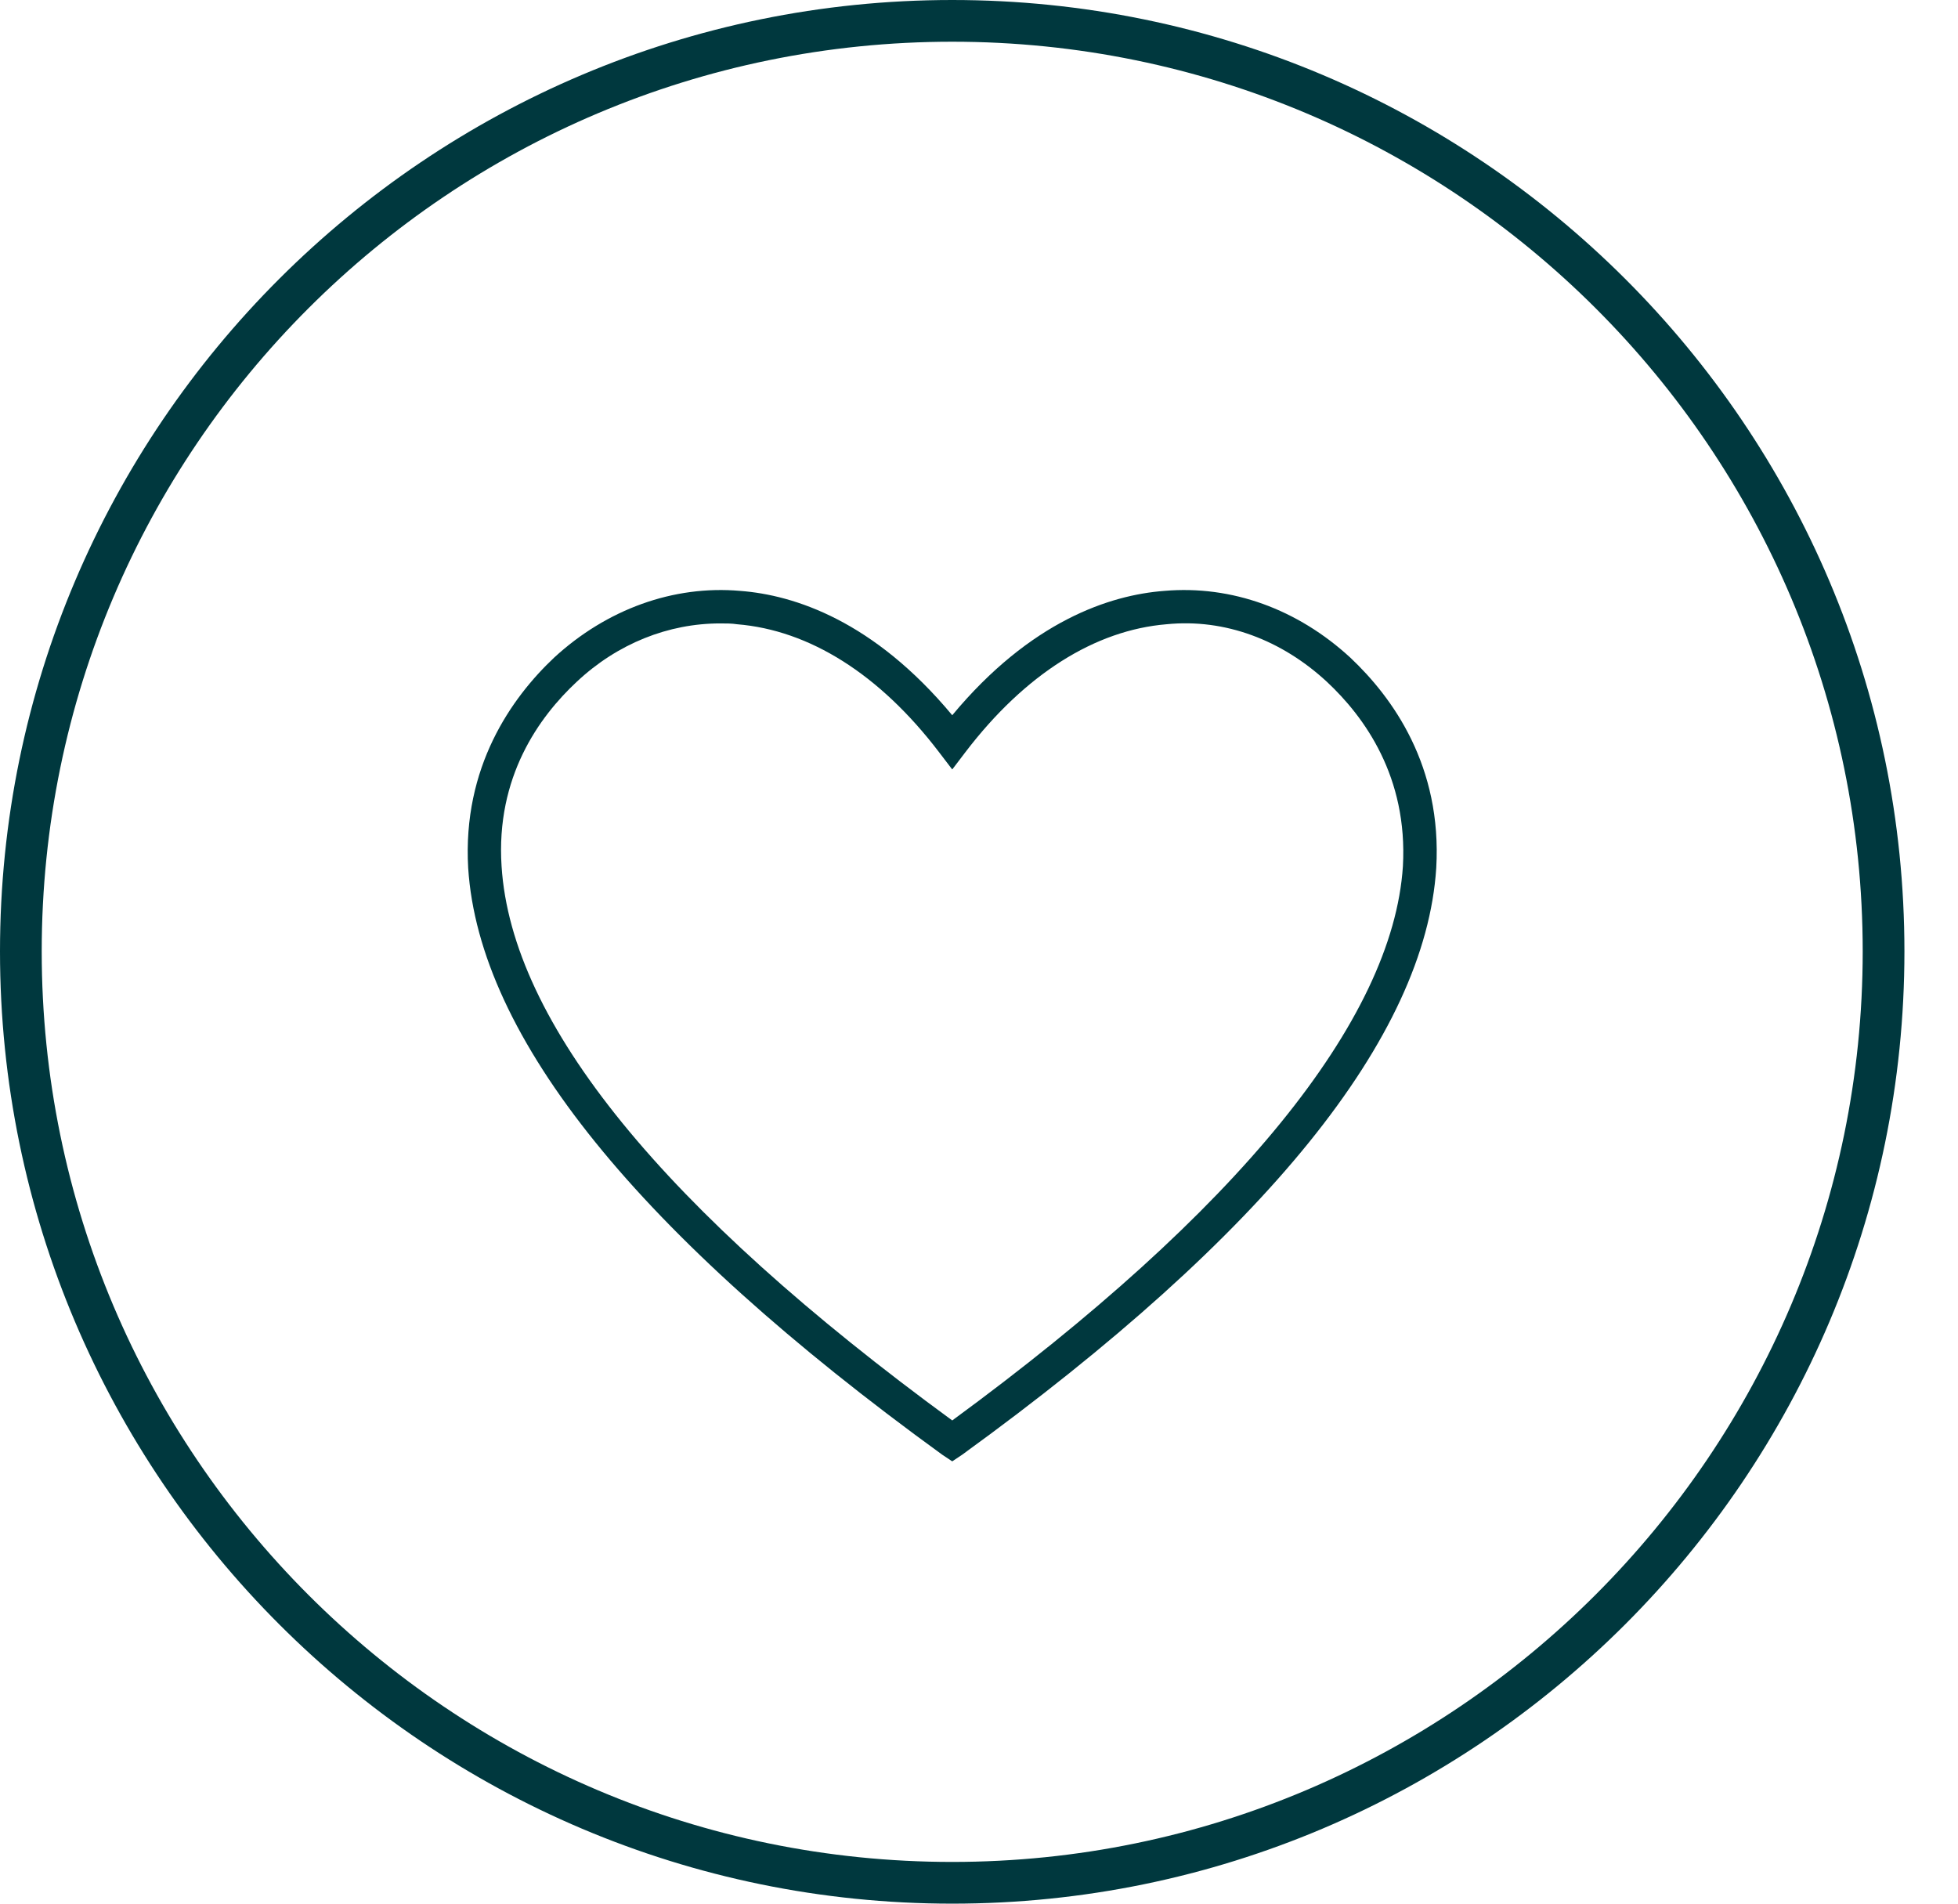
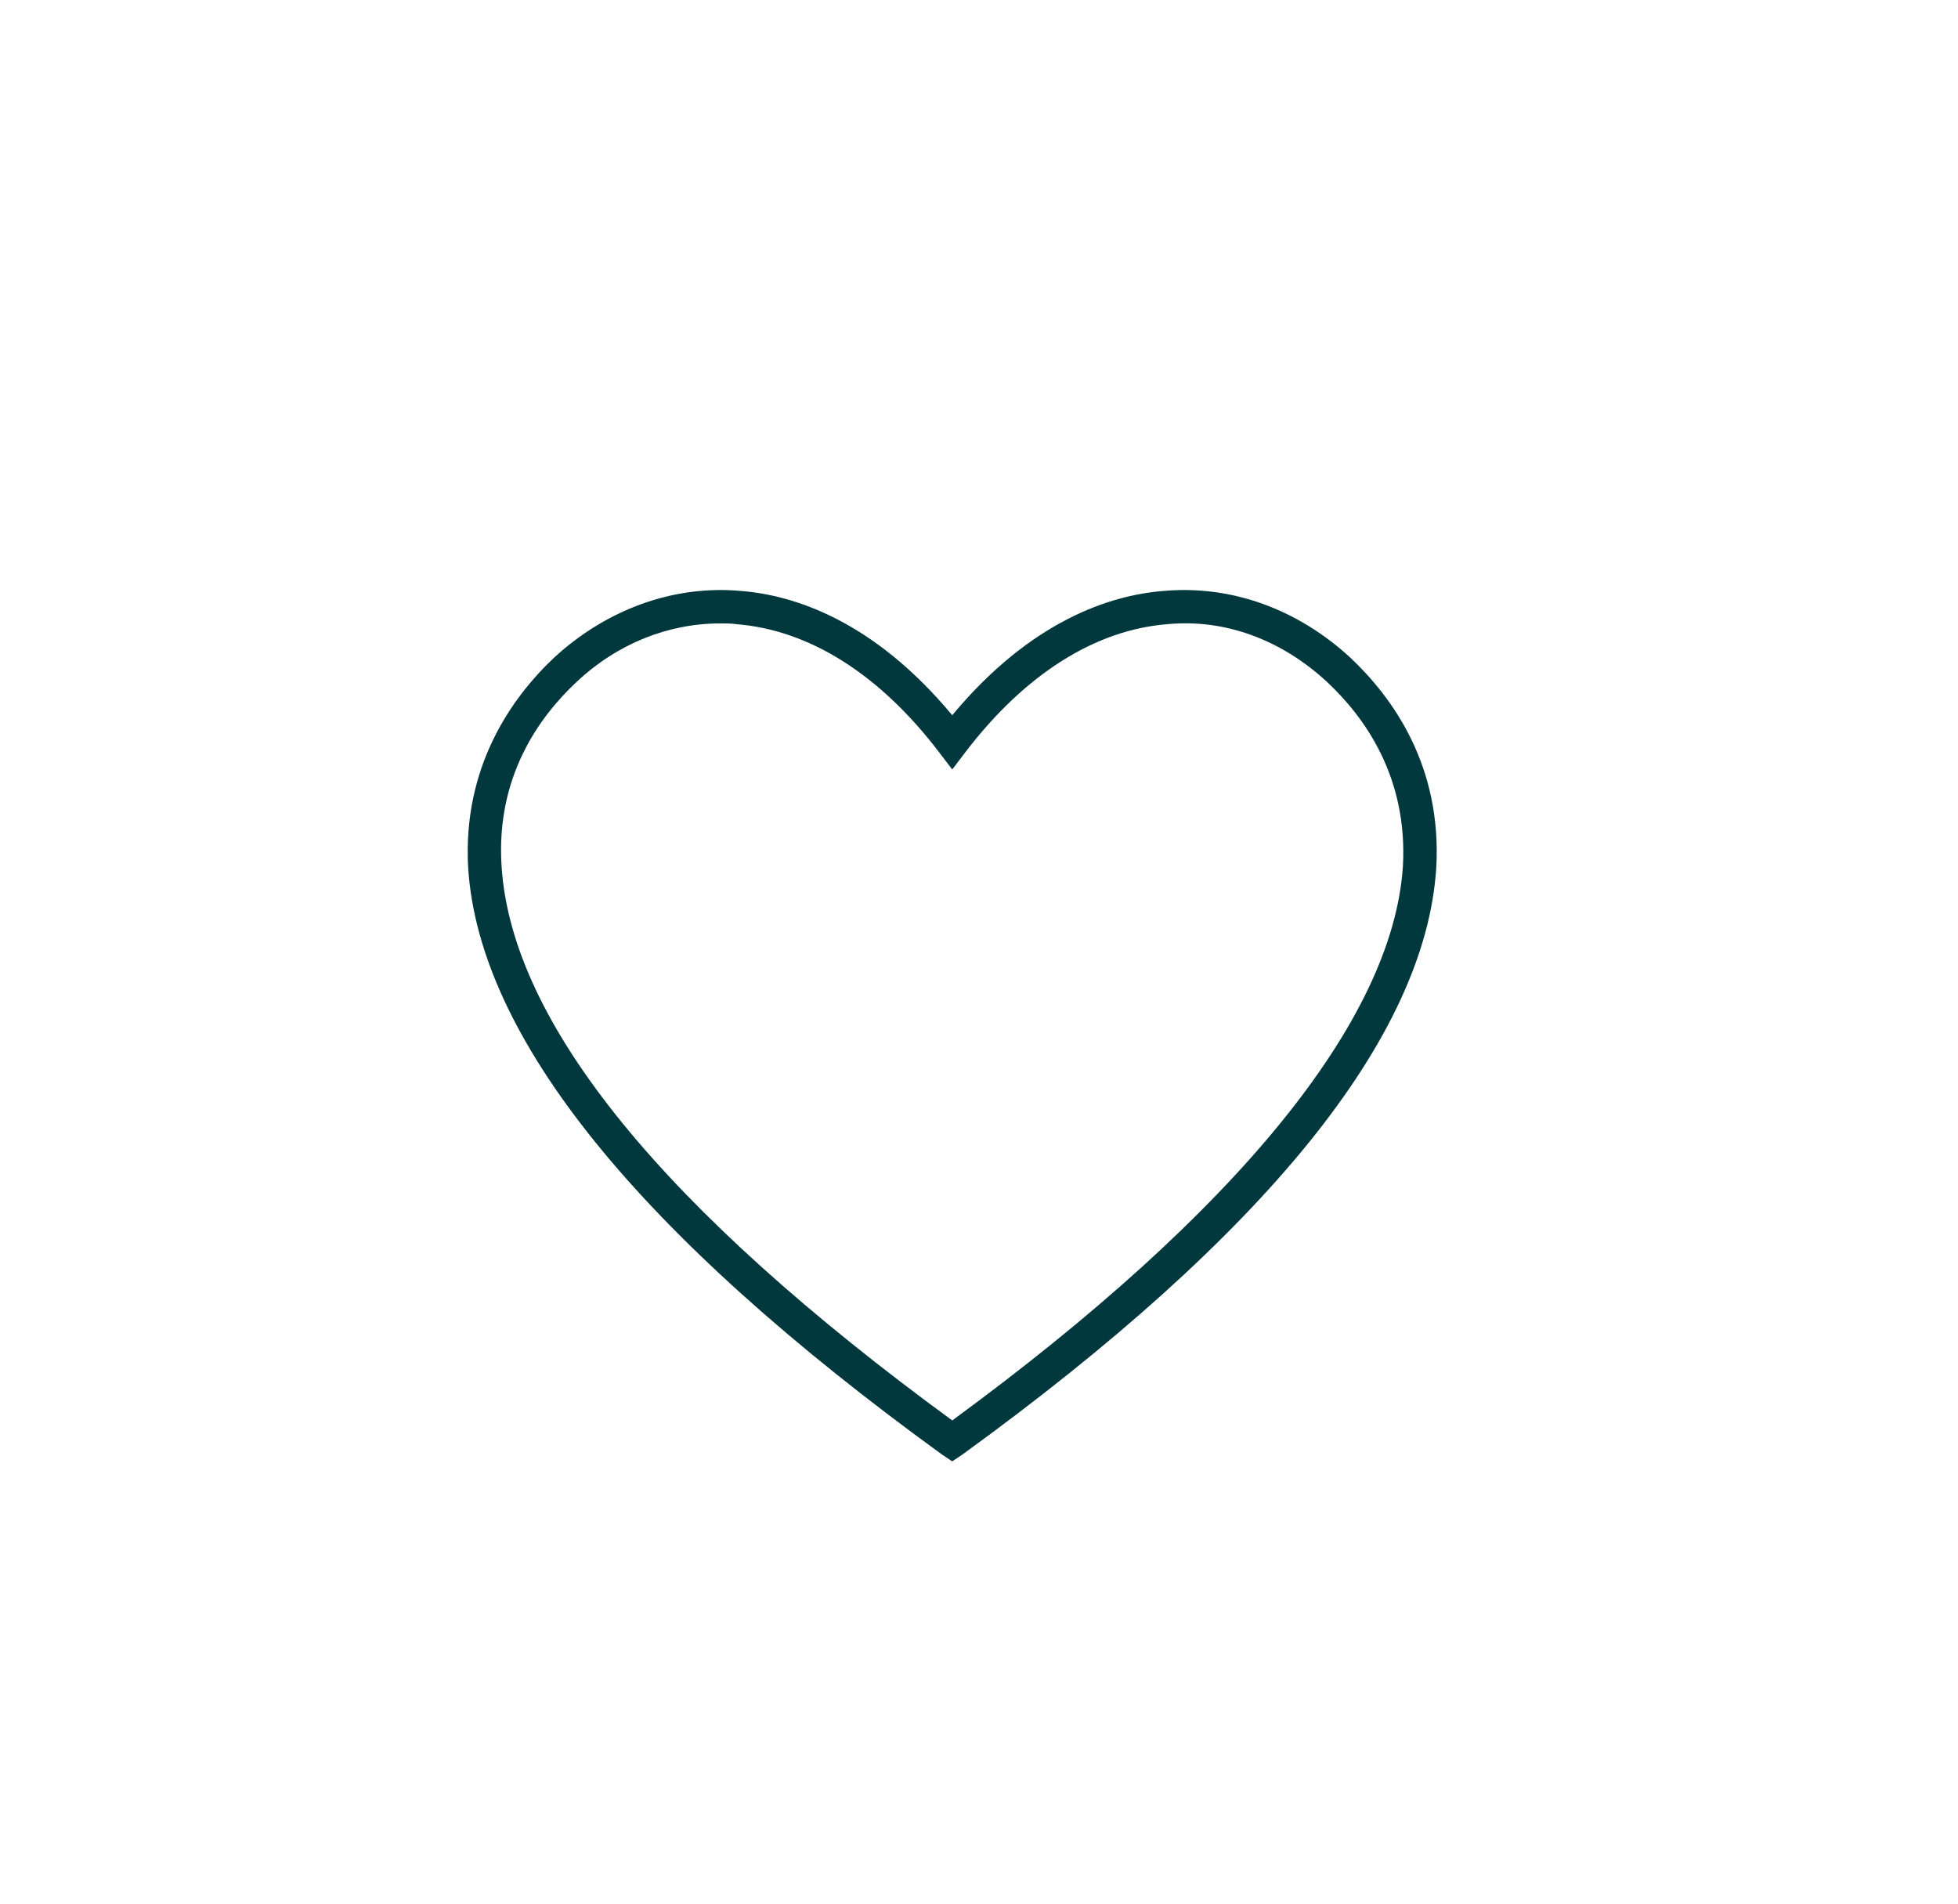
<svg xmlns="http://www.w3.org/2000/svg" fill="none" viewBox="0 0 36 35" height="35" width="36">
-   <path fill="#00383E" d="M17.508 0C7.856 0 0 7.841 0 17.492C0 27.144 7.856 35 17.508 35C27.159 35 35.015 27.144 35.015 17.492C35.015 7.841 27.159 0 17.508 0ZM17.508 34.233C8.271 34.233 0.767 26.73 0.767 17.492C0.767 8.255 8.271 0.767 17.508 0.767C26.745 0.767 34.248 8.27 34.248 17.492C34.248 26.714 26.73 34.233 17.508 34.233Z" />
-   <path fill="#00383E" d="M24.827 12.091C23.86 11.201 22.648 10.756 21.405 10.864C20.408 10.94 18.95 11.416 17.508 13.15C16.065 11.416 14.608 10.94 13.61 10.864C12.383 10.756 11.155 11.201 10.188 12.091C9.406 12.828 8.501 14.101 8.608 15.958C8.808 19.073 11.738 22.694 17.323 26.745L17.508 26.868L17.692 26.745C23.277 22.694 26.208 19.073 26.407 15.958C26.515 14.086 25.609 12.828 24.827 12.091ZM17.508 26.116C12.199 22.234 9.406 18.812 9.222 15.927C9.114 14.285 9.912 13.181 10.603 12.536C11.355 11.83 12.291 11.462 13.242 11.462C13.349 11.462 13.457 11.462 13.549 11.477C14.884 11.585 16.173 12.398 17.262 13.825L17.508 14.147L17.753 13.825C18.843 12.398 20.131 11.585 21.451 11.477C22.525 11.37 23.569 11.769 24.397 12.536C25.088 13.181 25.886 14.285 25.794 15.927C25.609 18.766 22.74 22.28 17.508 26.116Z" />
+   <path fill="#00383E" d="M24.827 12.091C23.86 11.201 22.648 10.756 21.405 10.864C20.408 10.94 18.95 11.416 17.508 13.15C16.065 11.416 14.608 10.94 13.61 10.864C12.383 10.756 11.155 11.201 10.188 12.091C9.406 12.828 8.501 14.101 8.608 15.958C8.808 19.073 11.738 22.694 17.323 26.745L17.508 26.868L17.692 26.745C23.277 22.694 26.208 19.073 26.407 15.958C26.515 14.086 25.609 12.828 24.827 12.091ZM17.508 26.116C12.199 22.234 9.406 18.812 9.222 15.927C9.114 14.285 9.912 13.181 10.603 12.536C11.355 11.83 12.291 11.462 13.242 11.462C13.349 11.462 13.457 11.462 13.549 11.477C14.884 11.585 16.173 12.398 17.262 13.825L17.508 14.147L17.753 13.825C18.843 12.398 20.131 11.585 21.451 11.477C22.525 11.37 23.569 11.769 24.397 12.536C25.088 13.181 25.886 14.285 25.794 15.927C25.609 18.766 22.74 22.28 17.508 26.116" />
</svg>